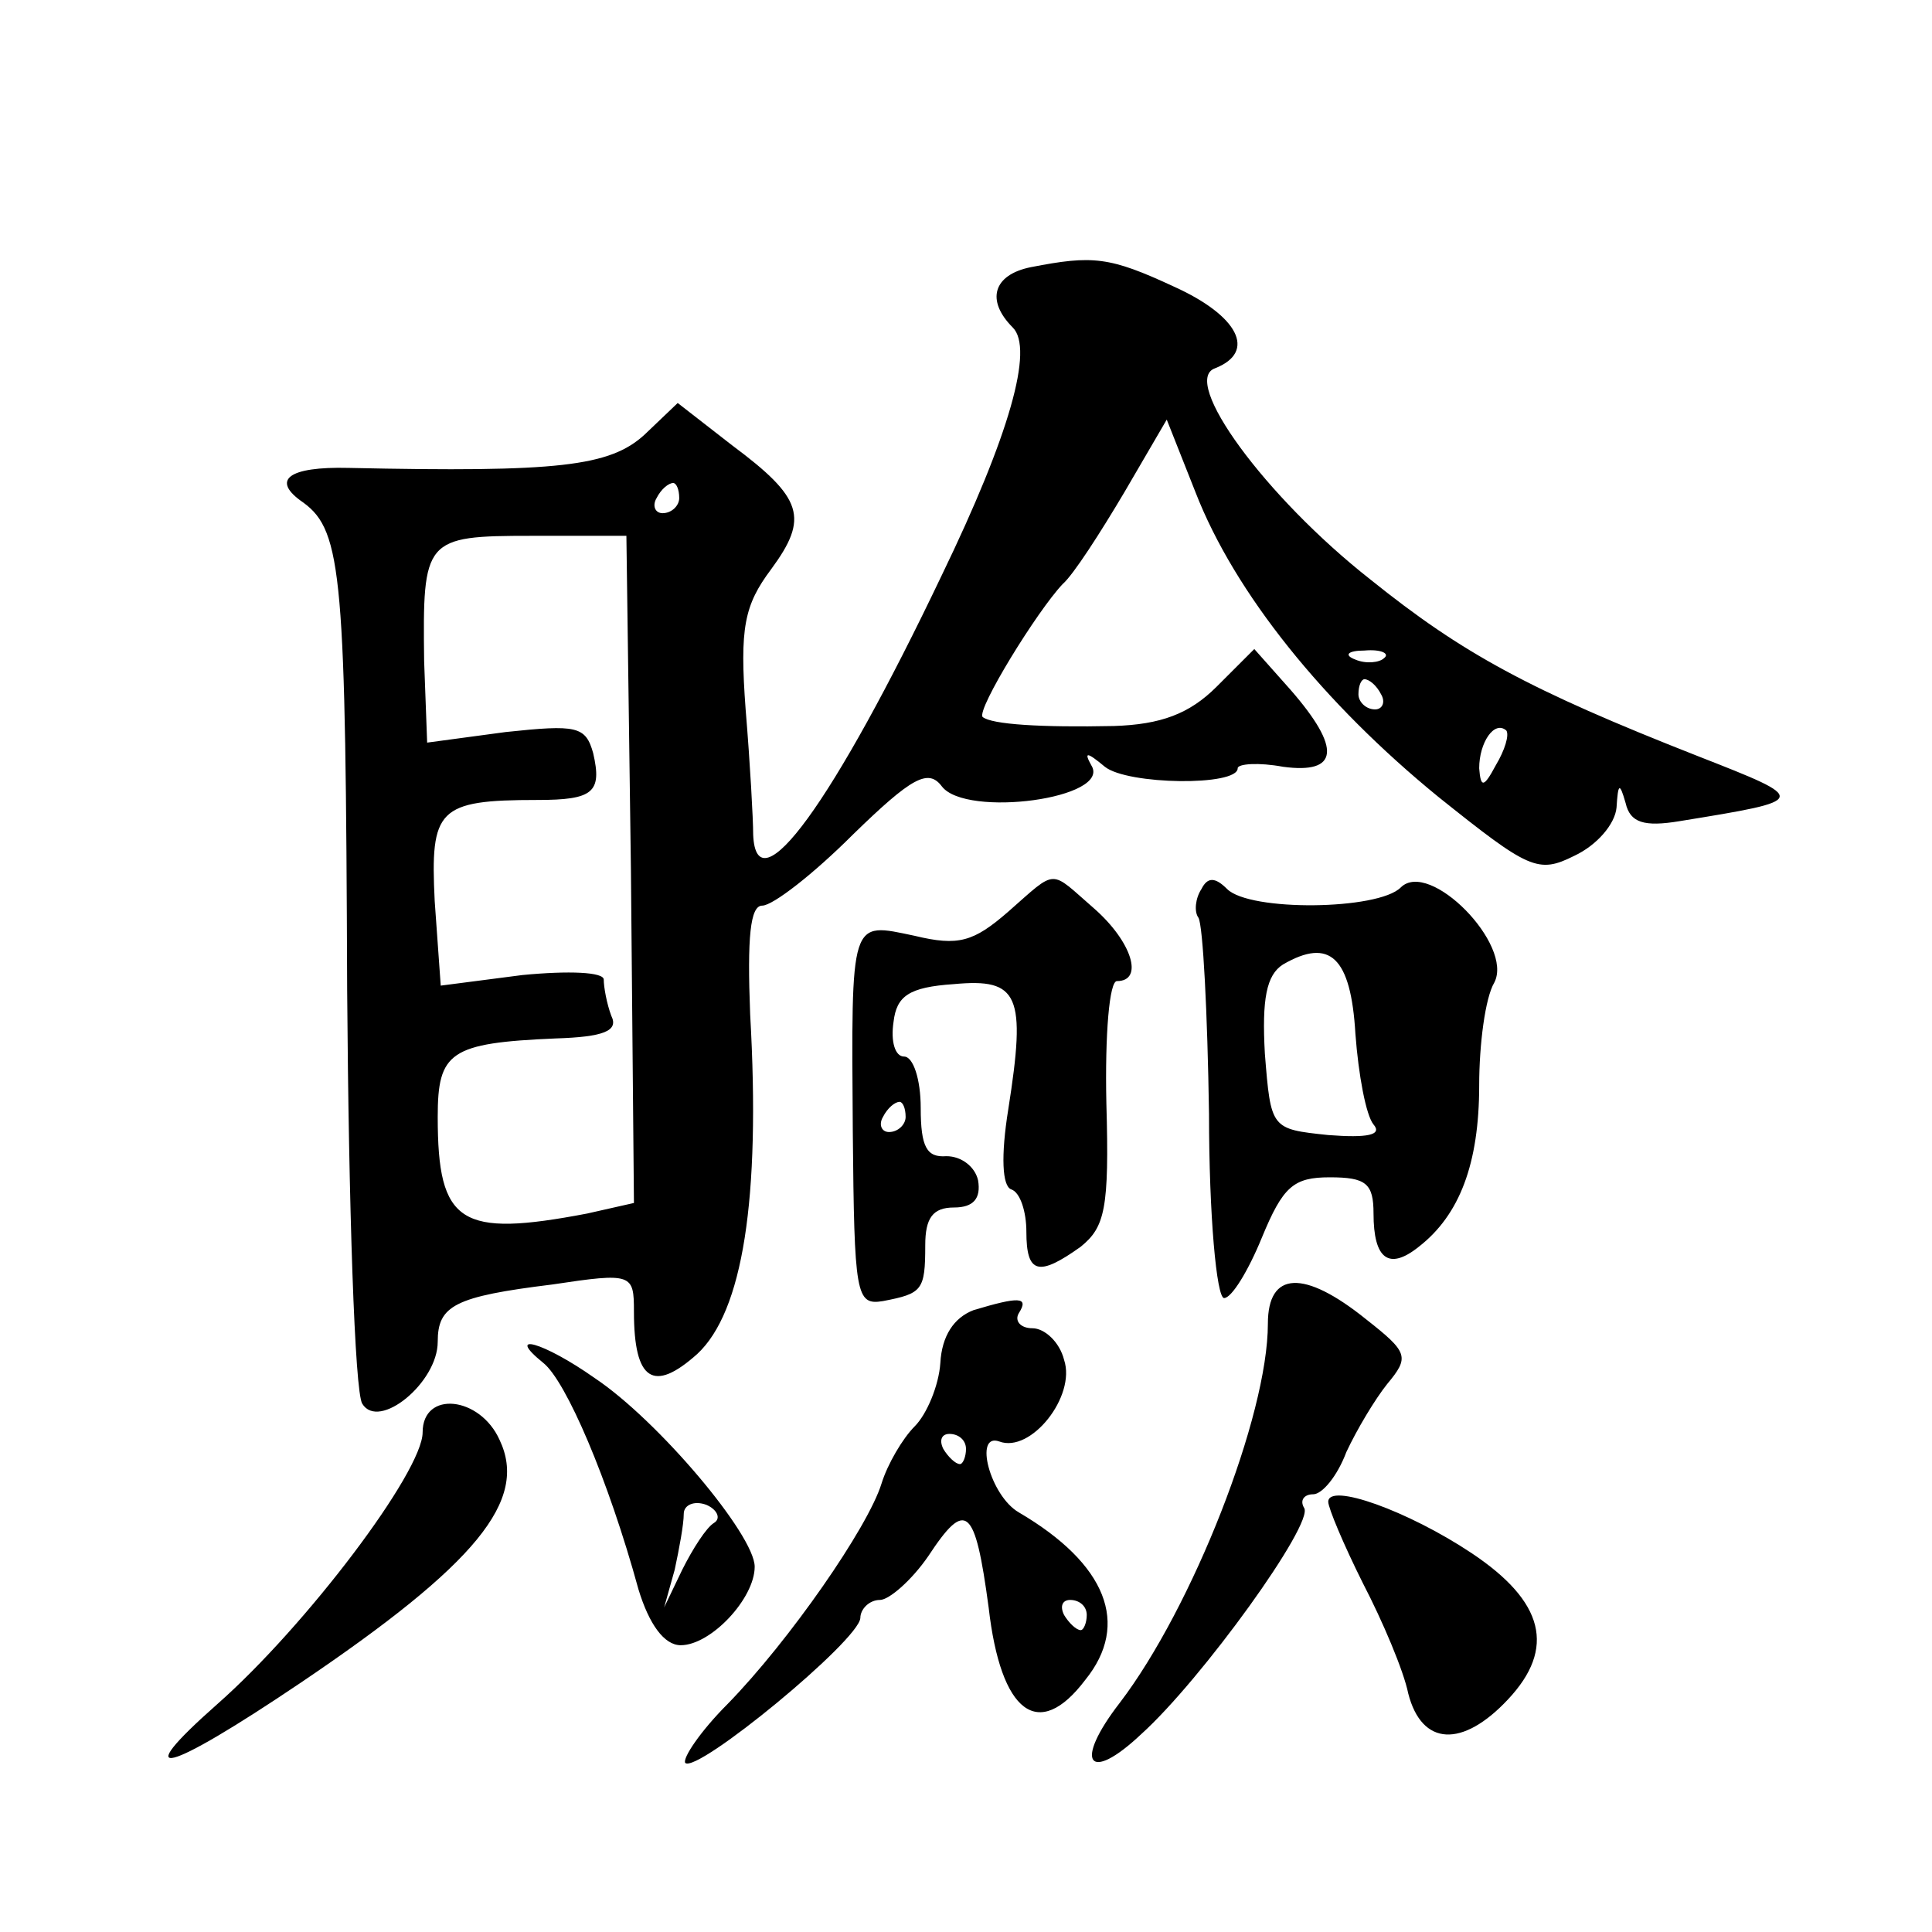
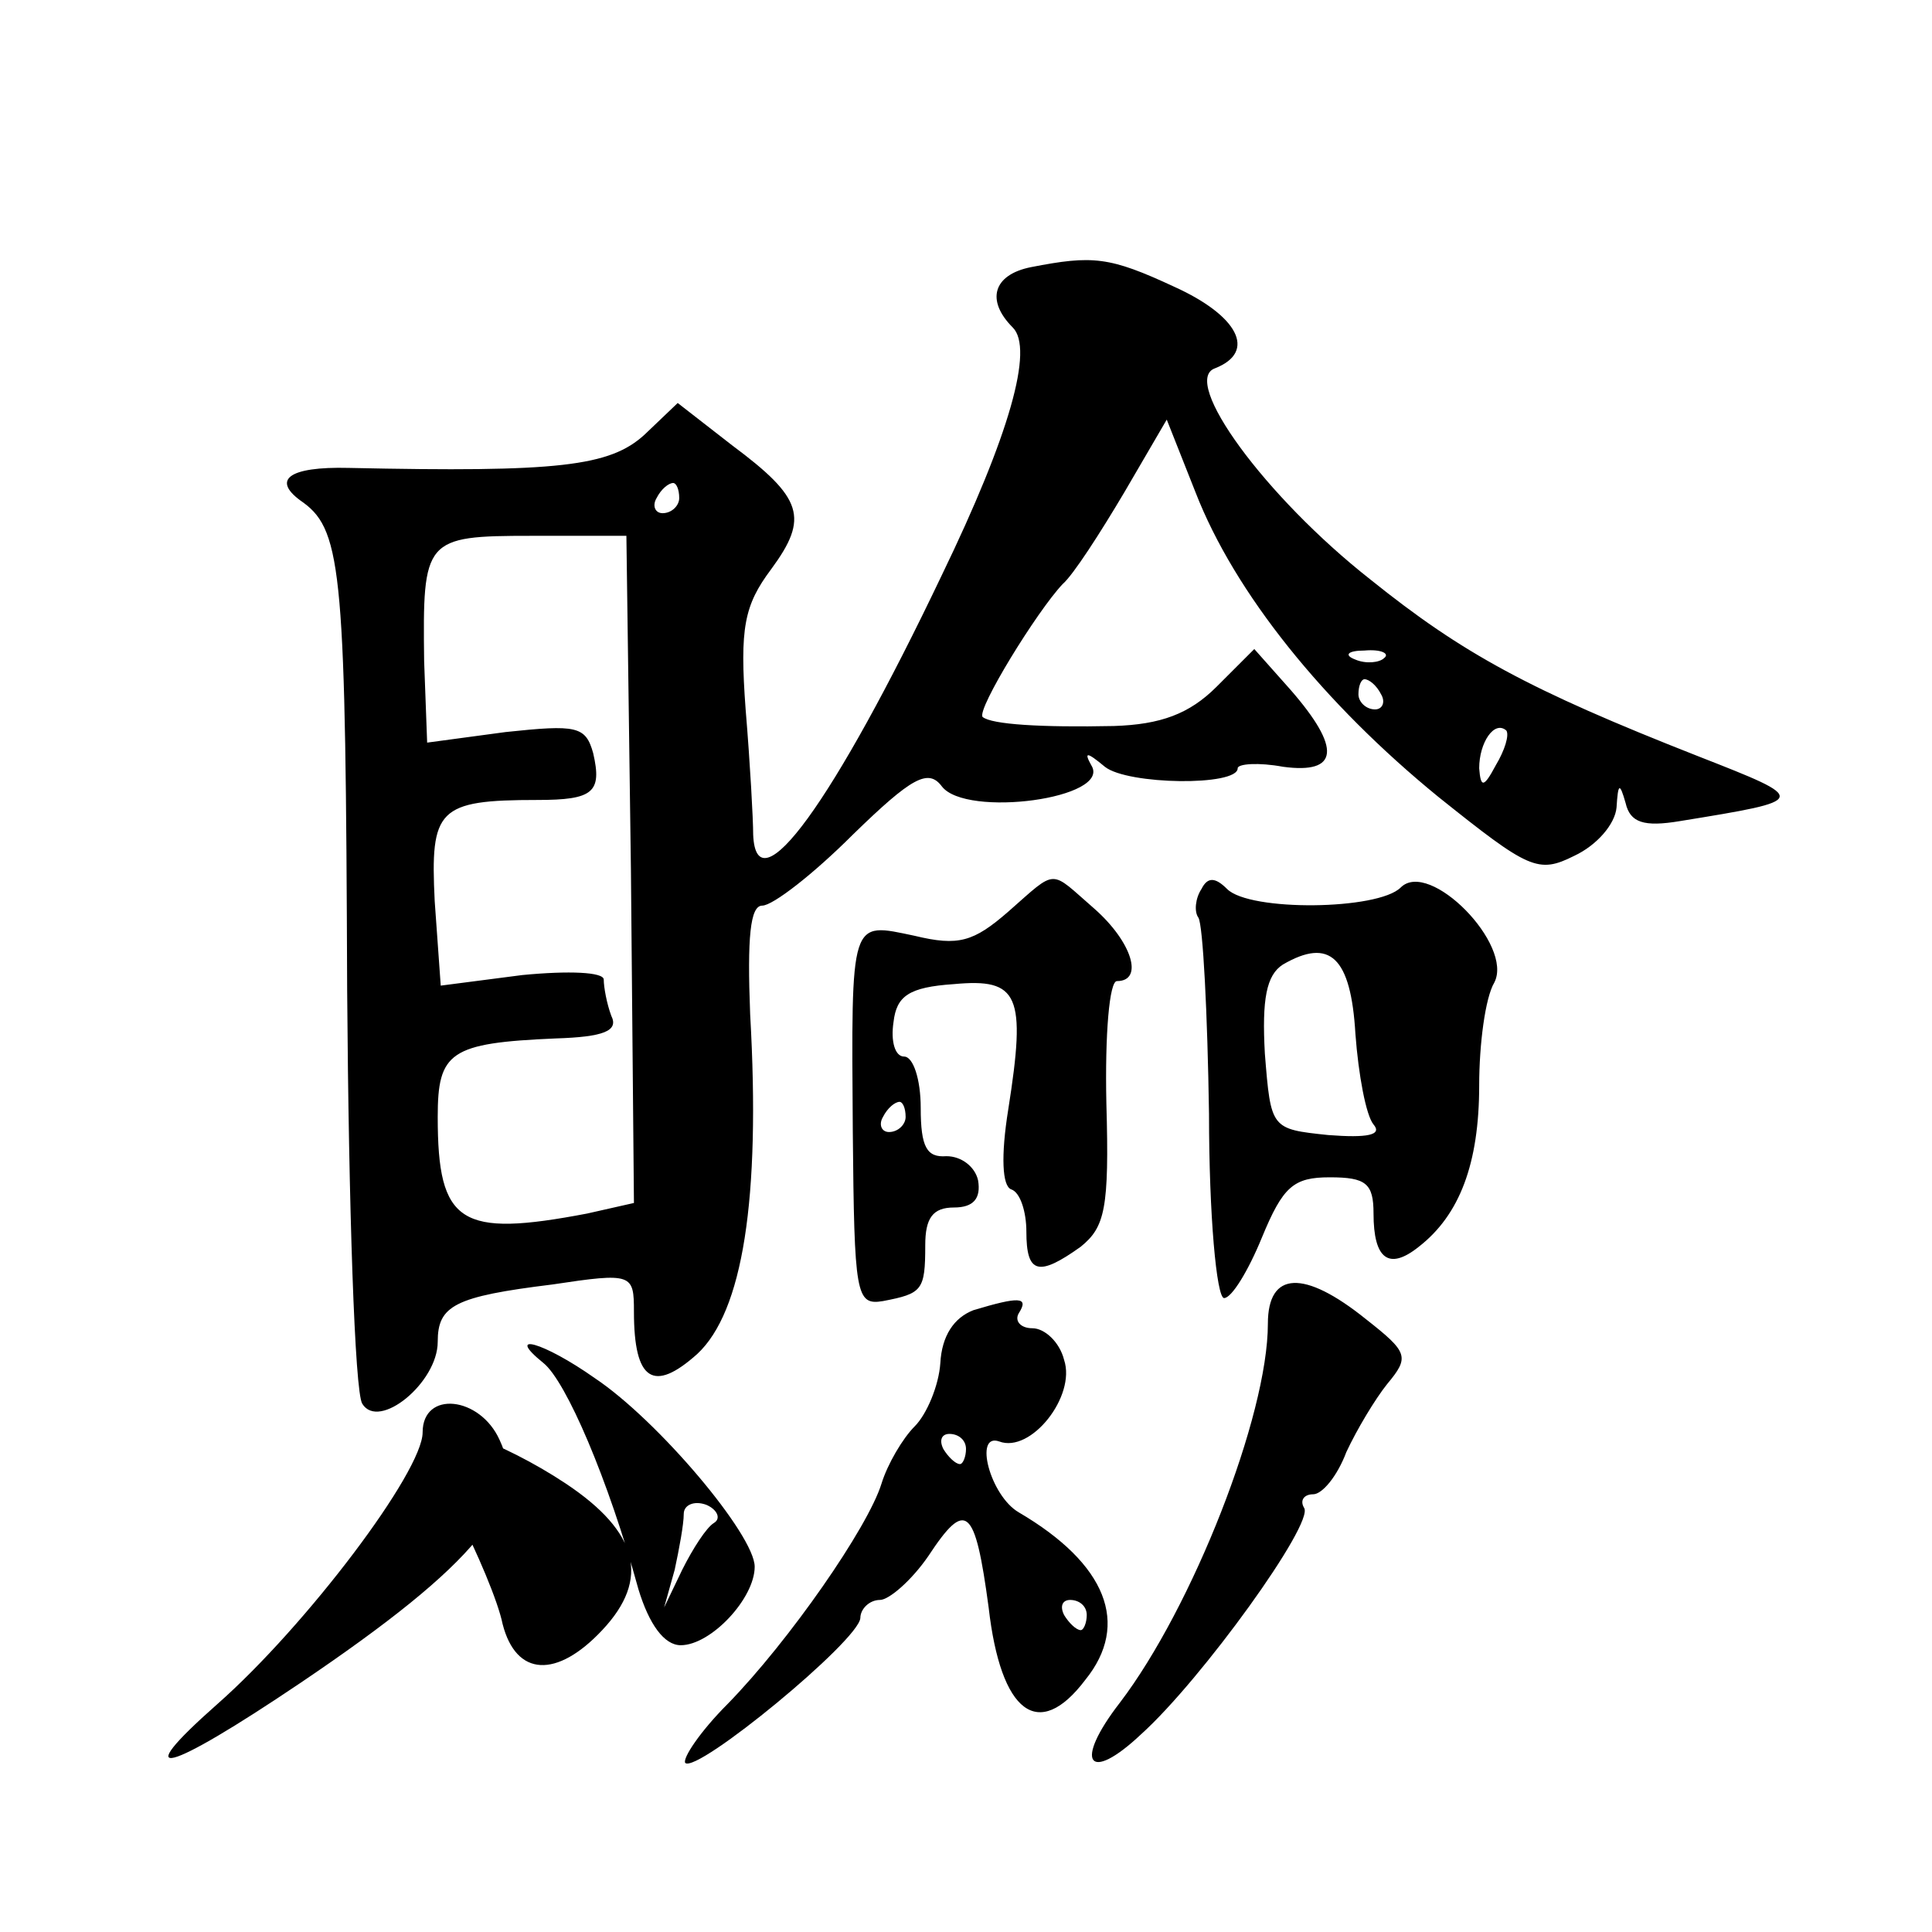
<svg xmlns="http://www.w3.org/2000/svg" version="1.0" width="128pt" height="128pt" viewBox="0 0 128 128" preserveAspectRatio="xMidYMid meet">
  <g transform="translate(0,128) scale(0.1,-0.1)" fill="#0" stroke="none">
-     <path d="M683 1103 c-25 -5 -30 -22 -12 -40 14 -14 -2 -71 -47 -164 -72 -151 -123 -221 -125 -172 0 10 -2 47 -5 83 -4 54 -1 69 17 93 25 34 21 47 -26 82 l-36 28 -22 -21 c-23 -21 -57 -25 -196 -22 -40 1 -52 -8 -30 -23 26 -19 28 -50 29 -323 1 -143 5 -266 10 -274 11 -18 50 14 50 41 0 24 11 30 76 38 53 8 54 7 54 -18 0 -46 13 -54 42 -28 30 28 42 102 35 225 -2 51 0 72 8 72 7 0 34 21 60 47 39 38 50 44 59 32 16 -21 113 -8 99 14 -5 9 -3 9 9 -1 15 -12 88 -13 88 -1 0 3 14 4 30 1 37 -5 39 12 5 51 l-24 27 -25 -25 c-18 -18 -37 -25 -68 -26 -48 -1 -81 1 -87 6 -4 5 36 70 53 88 7 6 25 34 41 61 l28 48 19 -48 c26 -67 85 -140 161 -202 60 -48 66 -51 90 -39 15 7 27 21 28 32 1 16 2 17 6 3 3 -13 12 -16 36 -12 86 14 86 14 12 43 -112 44 -156 68 -217 117 -70 55 -126 132 -103 140 28 11 15 35 -27 54 -43 20 -54 21 -95 13z m-233 -153 c0 -5 -5 -10 -11 -10 -5 0 -7 5 -4 10 3 6 8 10 11 10 2 0 4 -4 4 -10z m-32 -246 l2 -221 -31 -7 c-84 -16 -99 -7 -99 64 0 43 8 49 78 52 32 1 42 5 37 15 -3 8 -5 19 -5 24 0 5 -23 6 -54 3 l-54 -7 -4 56 c-3 61 2 67 68 67 37 0 43 5 37 31 -5 18 -11 19 -58 14 l-52 -7 -2 54 c-1 81 0 83 71 83 l63 0 3 -221z m499 140 c-3 -3 -12 -4 -19 -1 -8 3 -5 6 6 6 11 1 17 -2 13 -5z m-2 -24 c3 -5 1 -10 -4 -10 -6 0 -11 5 -11 10 0 6 2 10 4 10 3 0 8 -4 11 -10z m76 -47 c-8 -15 -10 -15 -11 -2 0 17 10 32 18 25 2 -3 -1 -13 -7 -23z M668 676 c-23 -20 -33 -23 -62 -16 -43 9 -42 13 -41 -130 1 -108 2 -115 20 -112 26 5 28 7 28 37 0 18 5 25 19 25 13 0 18 6 16 18 -2 9 -11 16 -21 16 -13 -1 -17 6 -17 32 0 19 -5 34 -11 34 -6 0 -9 10 -7 23 2 17 10 23 40 25 43 4 48 -7 36 -83 -5 -31 -4 -51 2 -53 6 -2 10 -15 10 -28 0 -28 8 -30 36 -10 16 13 19 25 17 95 -1 46 2 81 7 81 18 0 10 26 -15 48 -30 26 -24 27 -57 -2z m-68 -136 c0 -5 -5 -10 -11 -10 -5 0 -7 5 -4 10 3 6 8 10 11 10 2 0 4 -4 4 -10z M796 691 c-4 -6 -5 -15 -2 -19 3 -5 6 -63 7 -130 0 -67 5 -122 10 -122 5 0 16 18 25 40 14 34 21 40 45 40 24 0 29 -4 29 -24 0 -30 10 -38 30 -22 27 21 40 55 40 107 0 27 4 58 10 68 13 25 -43 82 -62 63 -15 -15 -100 -16 -115 -1 -8 8 -13 8 -17 0z m102 -96 c2 -27 7 -54 12 -60 6 -7 -4 -9 -30 -7 -38 4 -38 4 -42 54 -2 36 1 52 12 59 31 18 45 5 48 -46z M840 403 c0 -61 -50 -188 -98 -251 -31 -40 -21 -54 14 -21 40 36 115 140 108 150 -3 5 0 9 6 9 6 0 16 12 22 28 7 15 19 35 27 45 15 18 14 21 -14 43 -41 33 -65 32 -65 -3z M645 412 c-13 -5 -21 -17 -22 -35 -1 -15 -9 -34 -17 -42 -8 -8 -18 -25 -22 -38 -9 -29 -61 -104 -102 -146 -18 -18 -30 -36 -28 -39 8 -7 115 81 116 96 0 6 6 12 13 12 6 0 21 13 32 29 25 38 31 33 40 -34 8 -70 33 -89 64 -48 30 37 14 77 -44 111 -19 11 -30 53 -13 47 21 -8 51 30 43 54 -3 12 -13 21 -21 21 -8 0 -12 5 -9 10 7 11 0 11 -30 2z m-5 -92 c0 -5 -2 -10 -4 -10 -3 0 -8 5 -11 10 -3 6 -1 10 4 10 6 0 11 -4 11 -10z m80 -110 c0 -5 -2 -10 -4 -10 -3 0 -8 5 -11 10 -3 6 -1 10 4 10 6 0 11 -4 11 -10z M360 377 c15 -12 43 -77 63 -150 7 -23 17 -37 28 -37 20 0 49 31 49 52 0 21 -64 97 -106 125 -34 24 -60 31 -34 10z m113 -106 c-5 -3 -14 -17 -21 -31 l-12 -25 7 25 c3 14 6 30 6 37 0 6 7 9 15 6 7 -3 10 -9 5 -12z M280 331 c0 -26 -77 -128 -136 -180 -60 -53 -34 -46 55 14 117 79 151 121 132 161 -13 29 -51 33 -51 5z M880 285 c0 -4 10 -28 23 -54 13 -25 27 -58 30 -73 9 -35 36 -36 66 -4 32 34 24 65 -24 97 -42 28 -95 47 -95 34z" />
+     <path d="M683 1103 c-25 -5 -30 -22 -12 -40 14 -14 -2 -71 -47 -164 -72 -151 -123 -221 -125 -172 0 10 -2 47 -5 83 -4 54 -1 69 17 93 25 34 21 47 -26 82 l-36 28 -22 -21 c-23 -21 -57 -25 -196 -22 -40 1 -52 -8 -30 -23 26 -19 28 -50 29 -323 1 -143 5 -266 10 -274 11 -18 50 14 50 41 0 24 11 30 76 38 53 8 54 7 54 -18 0 -46 13 -54 42 -28 30 28 42 102 35 225 -2 51 0 72 8 72 7 0 34 21 60 47 39 38 50 44 59 32 16 -21 113 -8 99 14 -5 9 -3 9 9 -1 15 -12 88 -13 88 -1 0 3 14 4 30 1 37 -5 39 12 5 51 l-24 27 -25 -25 c-18 -18 -37 -25 -68 -26 -48 -1 -81 1 -87 6 -4 5 36 70 53 88 7 6 25 34 41 61 l28 48 19 -48 c26 -67 85 -140 161 -202 60 -48 66 -51 90 -39 15 7 27 21 28 32 1 16 2 17 6 3 3 -13 12 -16 36 -12 86 14 86 14 12 43 -112 44 -156 68 -217 117 -70 55 -126 132 -103 140 28 11 15 35 -27 54 -43 20 -54 21 -95 13z m-233 -153 c0 -5 -5 -10 -11 -10 -5 0 -7 5 -4 10 3 6 8 10 11 10 2 0 4 -4 4 -10z m-32 -246 l2 -221 -31 -7 c-84 -16 -99 -7 -99 64 0 43 8 49 78 52 32 1 42 5 37 15 -3 8 -5 19 -5 24 0 5 -23 6 -54 3 l-54 -7 -4 56 c-3 61 2 67 68 67 37 0 43 5 37 31 -5 18 -11 19 -58 14 l-52 -7 -2 54 c-1 81 0 83 71 83 l63 0 3 -221z m499 140 c-3 -3 -12 -4 -19 -1 -8 3 -5 6 6 6 11 1 17 -2 13 -5z m-2 -24 c3 -5 1 -10 -4 -10 -6 0 -11 5 -11 10 0 6 2 10 4 10 3 0 8 -4 11 -10z m76 -47 c-8 -15 -10 -15 -11 -2 0 17 10 32 18 25 2 -3 -1 -13 -7 -23z M668 676 c-23 -20 -33 -23 -62 -16 -43 9 -42 13 -41 -130 1 -108 2 -115 20 -112 26 5 28 7 28 37 0 18 5 25 19 25 13 0 18 6 16 18 -2 9 -11 16 -21 16 -13 -1 -17 6 -17 32 0 19 -5 34 -11 34 -6 0 -9 10 -7 23 2 17 10 23 40 25 43 4 48 -7 36 -83 -5 -31 -4 -51 2 -53 6 -2 10 -15 10 -28 0 -28 8 -30 36 -10 16 13 19 25 17 95 -1 46 2 81 7 81 18 0 10 26 -15 48 -30 26 -24 27 -57 -2z m-68 -136 c0 -5 -5 -10 -11 -10 -5 0 -7 5 -4 10 3 6 8 10 11 10 2 0 4 -4 4 -10z M796 691 c-4 -6 -5 -15 -2 -19 3 -5 6 -63 7 -130 0 -67 5 -122 10 -122 5 0 16 18 25 40 14 34 21 40 45 40 24 0 29 -4 29 -24 0 -30 10 -38 30 -22 27 21 40 55 40 107 0 27 4 58 10 68 13 25 -43 82 -62 63 -15 -15 -100 -16 -115 -1 -8 8 -13 8 -17 0z m102 -96 c2 -27 7 -54 12 -60 6 -7 -4 -9 -30 -7 -38 4 -38 4 -42 54 -2 36 1 52 12 59 31 18 45 5 48 -46z M840 403 c0 -61 -50 -188 -98 -251 -31 -40 -21 -54 14 -21 40 36 115 140 108 150 -3 5 0 9 6 9 6 0 16 12 22 28 7 15 19 35 27 45 15 18 14 21 -14 43 -41 33 -65 32 -65 -3z M645 412 c-13 -5 -21 -17 -22 -35 -1 -15 -9 -34 -17 -42 -8 -8 -18 -25 -22 -38 -9 -29 -61 -104 -102 -146 -18 -18 -30 -36 -28 -39 8 -7 115 81 116 96 0 6 6 12 13 12 6 0 21 13 32 29 25 38 31 33 40 -34 8 -70 33 -89 64 -48 30 37 14 77 -44 111 -19 11 -30 53 -13 47 21 -8 51 30 43 54 -3 12 -13 21 -21 21 -8 0 -12 5 -9 10 7 11 0 11 -30 2z m-5 -92 c0 -5 -2 -10 -4 -10 -3 0 -8 5 -11 10 -3 6 -1 10 4 10 6 0 11 -4 11 -10z m80 -110 c0 -5 -2 -10 -4 -10 -3 0 -8 5 -11 10 -3 6 -1 10 4 10 6 0 11 -4 11 -10z M360 377 c15 -12 43 -77 63 -150 7 -23 17 -37 28 -37 20 0 49 31 49 52 0 21 -64 97 -106 125 -34 24 -60 31 -34 10z m113 -106 c-5 -3 -14 -17 -21 -31 l-12 -25 7 25 c3 14 6 30 6 37 0 6 7 9 15 6 7 -3 10 -9 5 -12z M280 331 c0 -26 -77 -128 -136 -180 -60 -53 -34 -46 55 14 117 79 151 121 132 161 -13 29 -51 33 -51 5z c0 -4 10 -28 23 -54 13 -25 27 -58 30 -73 9 -35 36 -36 66 -4 32 34 24 65 -24 97 -42 28 -95 47 -95 34z" />
  </g>
</svg>